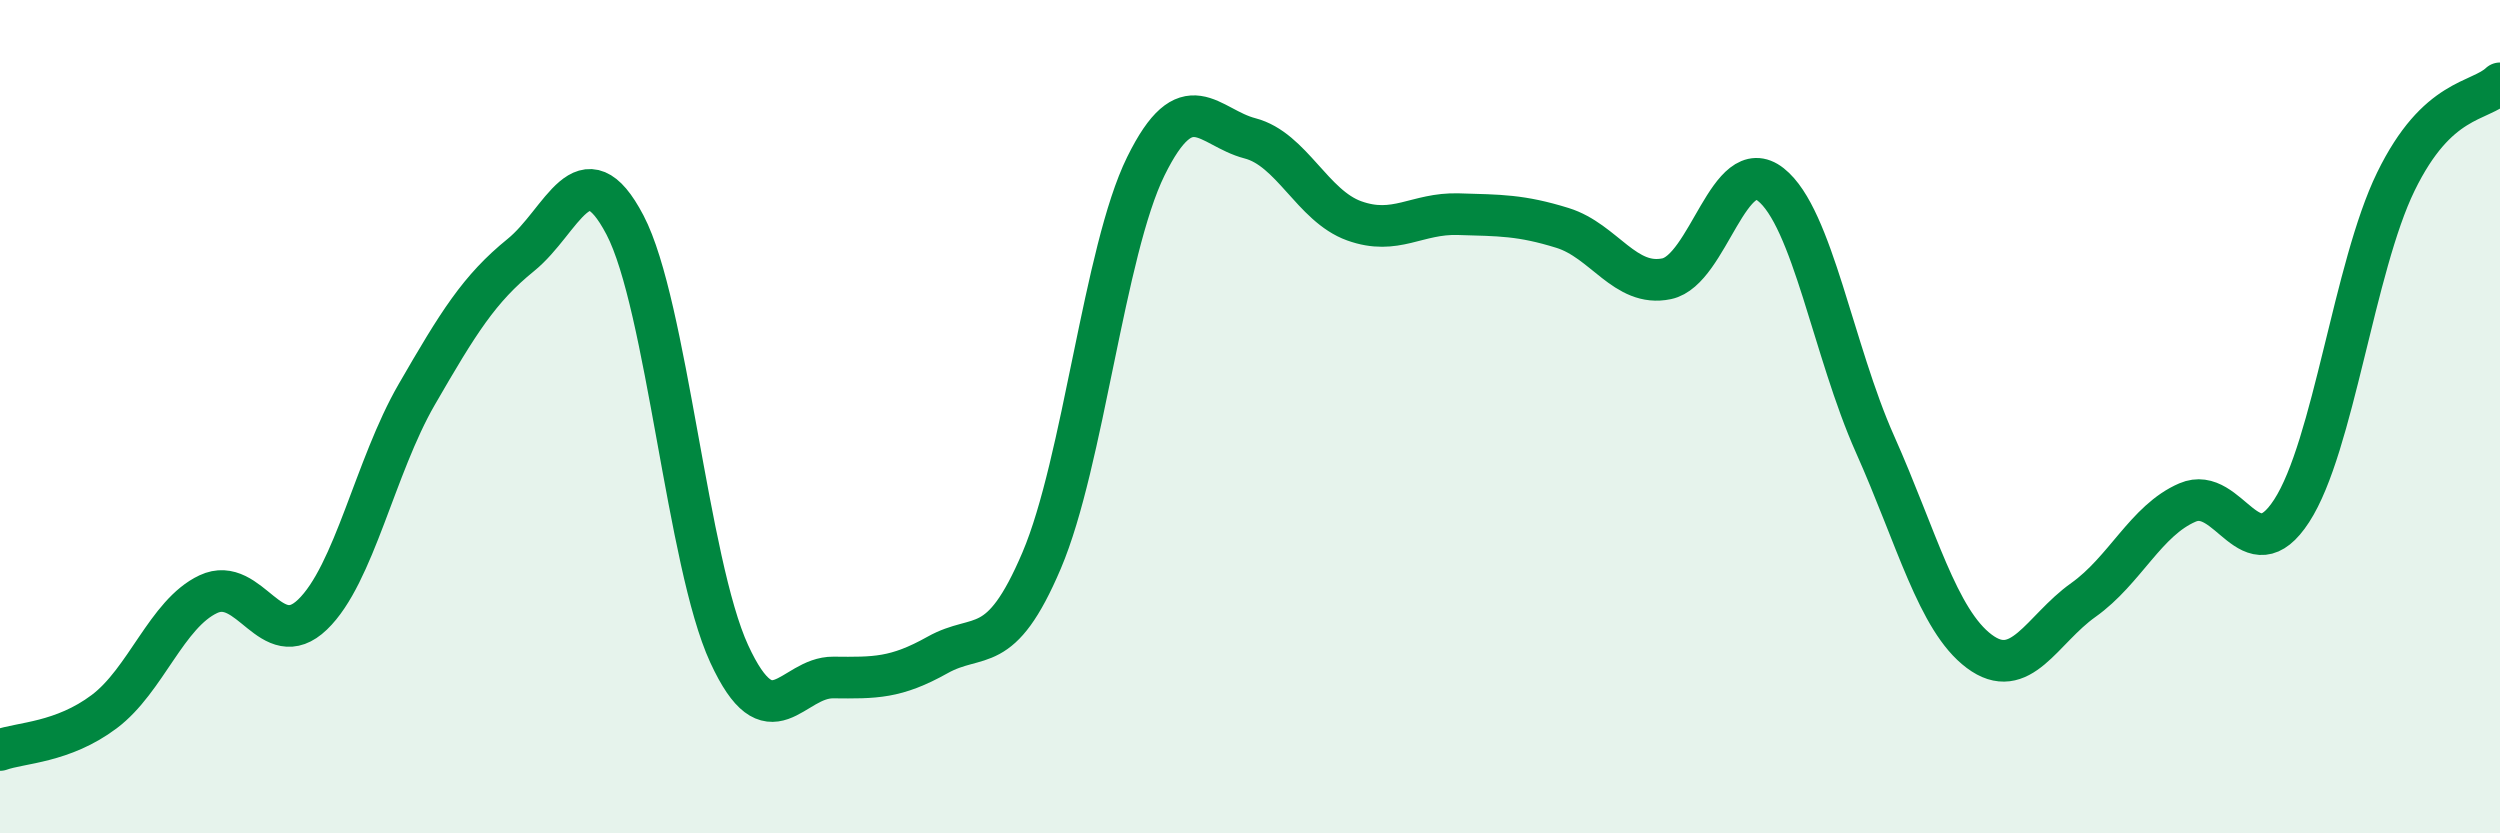
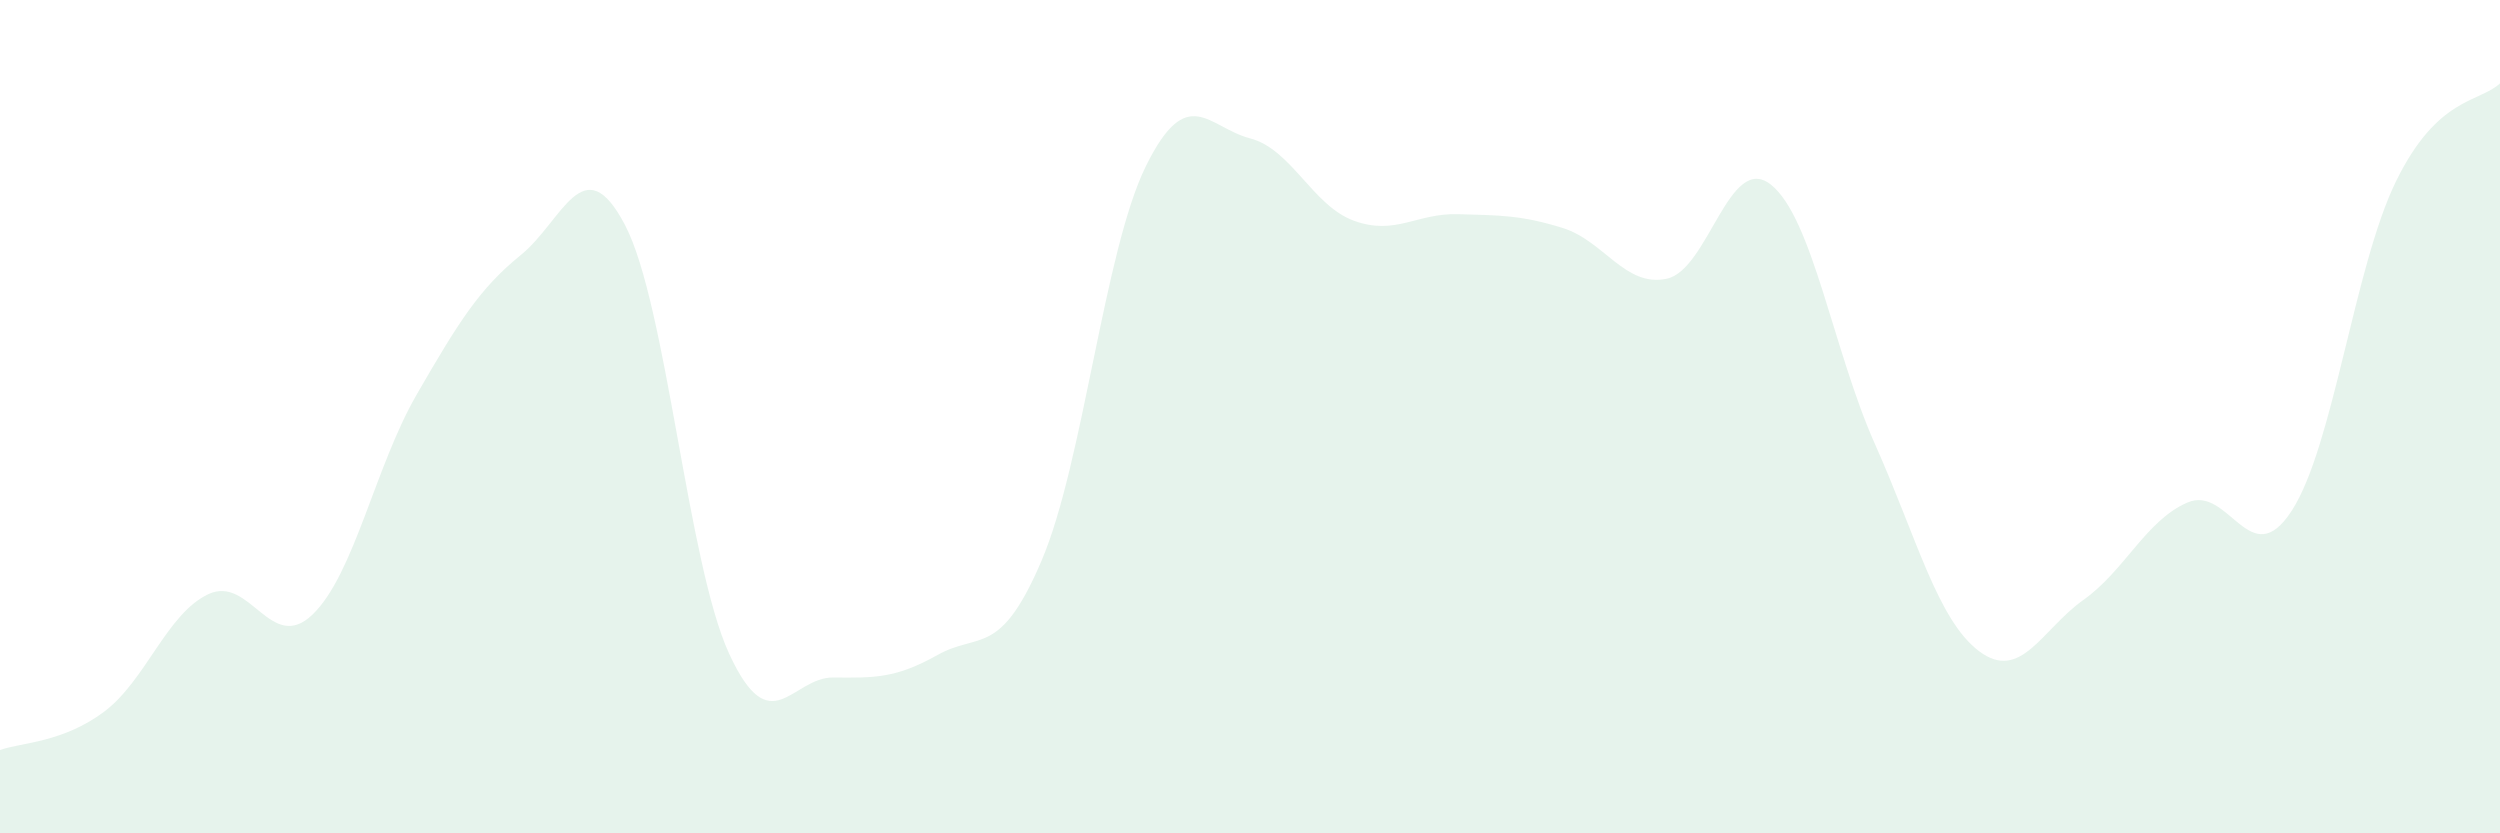
<svg xmlns="http://www.w3.org/2000/svg" width="60" height="20" viewBox="0 0 60 20">
  <path d="M 0,18 C 0.5,17.82 1.5,17.83 2.5,17.08 C 3.5,16.33 4,14.73 5,14.26 C 6,13.79 6.5,15.71 7.5,14.75 C 8.5,13.79 9,11.2 10,9.47 C 11,7.74 11.5,6.93 12.5,6.12 C 13.5,5.31 14,3.49 15,5.4 C 16,7.31 16.5,13.52 17.5,15.69 C 18.5,17.86 19,16.25 20,16.26 C 21,16.27 21.5,16.28 22.5,15.72 C 23.5,15.16 24,15.8 25,13.45 C 26,11.1 26.5,6.02 27.5,3.99 C 28.5,1.96 29,3.06 30,3.32 C 31,3.58 31.5,4.94 32.5,5.3 C 33.5,5.66 34,5.11 35,5.14 C 36,5.17 36.5,5.16 37.5,5.47 C 38.5,5.78 39,6.9 40,6.69 C 41,6.48 41.5,3.64 42.5,4.43 C 43.5,5.22 44,8.42 45,10.66 C 46,12.9 46.5,14.88 47.5,15.63 C 48.5,16.38 49,15.11 50,14.4 C 51,13.69 51.5,12.49 52.5,12.06 C 53.5,11.63 54,13.8 55,12.26 C 56,10.72 56.5,6.41 57.5,4.36 C 58.5,2.31 59.5,2.47 60,2L60 20L0 20Z" fill="#008740" opacity="0.1" stroke-linecap="round" stroke-linejoin="round" />
-   <path d="M 0,18 C 0.5,17.82 1.5,17.83 2.5,17.08 C 3.5,16.33 4,14.73 5,14.26 C 6,13.79 6.5,15.71 7.5,14.75 C 8.5,13.79 9,11.2 10,9.47 C 11,7.74 11.5,6.93 12.5,6.12 C 13.5,5.31 14,3.49 15,5.4 C 16,7.31 16.5,13.52 17.5,15.69 C 18.5,17.86 19,16.25 20,16.26 C 21,16.27 21.5,16.28 22.5,15.72 C 23.5,15.16 24,15.8 25,13.45 C 26,11.1 26.5,6.02 27.5,3.99 C 28.5,1.96 29,3.06 30,3.32 C 31,3.58 31.5,4.94 32.5,5.3 C 33.5,5.66 34,5.11 35,5.14 C 36,5.17 36.5,5.16 37.5,5.47 C 38.5,5.78 39,6.9 40,6.69 C 41,6.48 41.5,3.64 42.5,4.43 C 43.5,5.22 44,8.42 45,10.66 C 46,12.9 46.5,14.88 47.5,15.63 C 48.5,16.38 49,15.11 50,14.4 C 51,13.69 51.5,12.49 52.5,12.06 C 53.5,11.63 54,13.8 55,12.26 C 56,10.72 56.5,6.41 57.5,4.36 C 58.5,2.31 59.5,2.47 60,2" stroke="#008740" stroke-width="1" fill="none" stroke-linecap="round" stroke-linejoin="round" />
</svg>